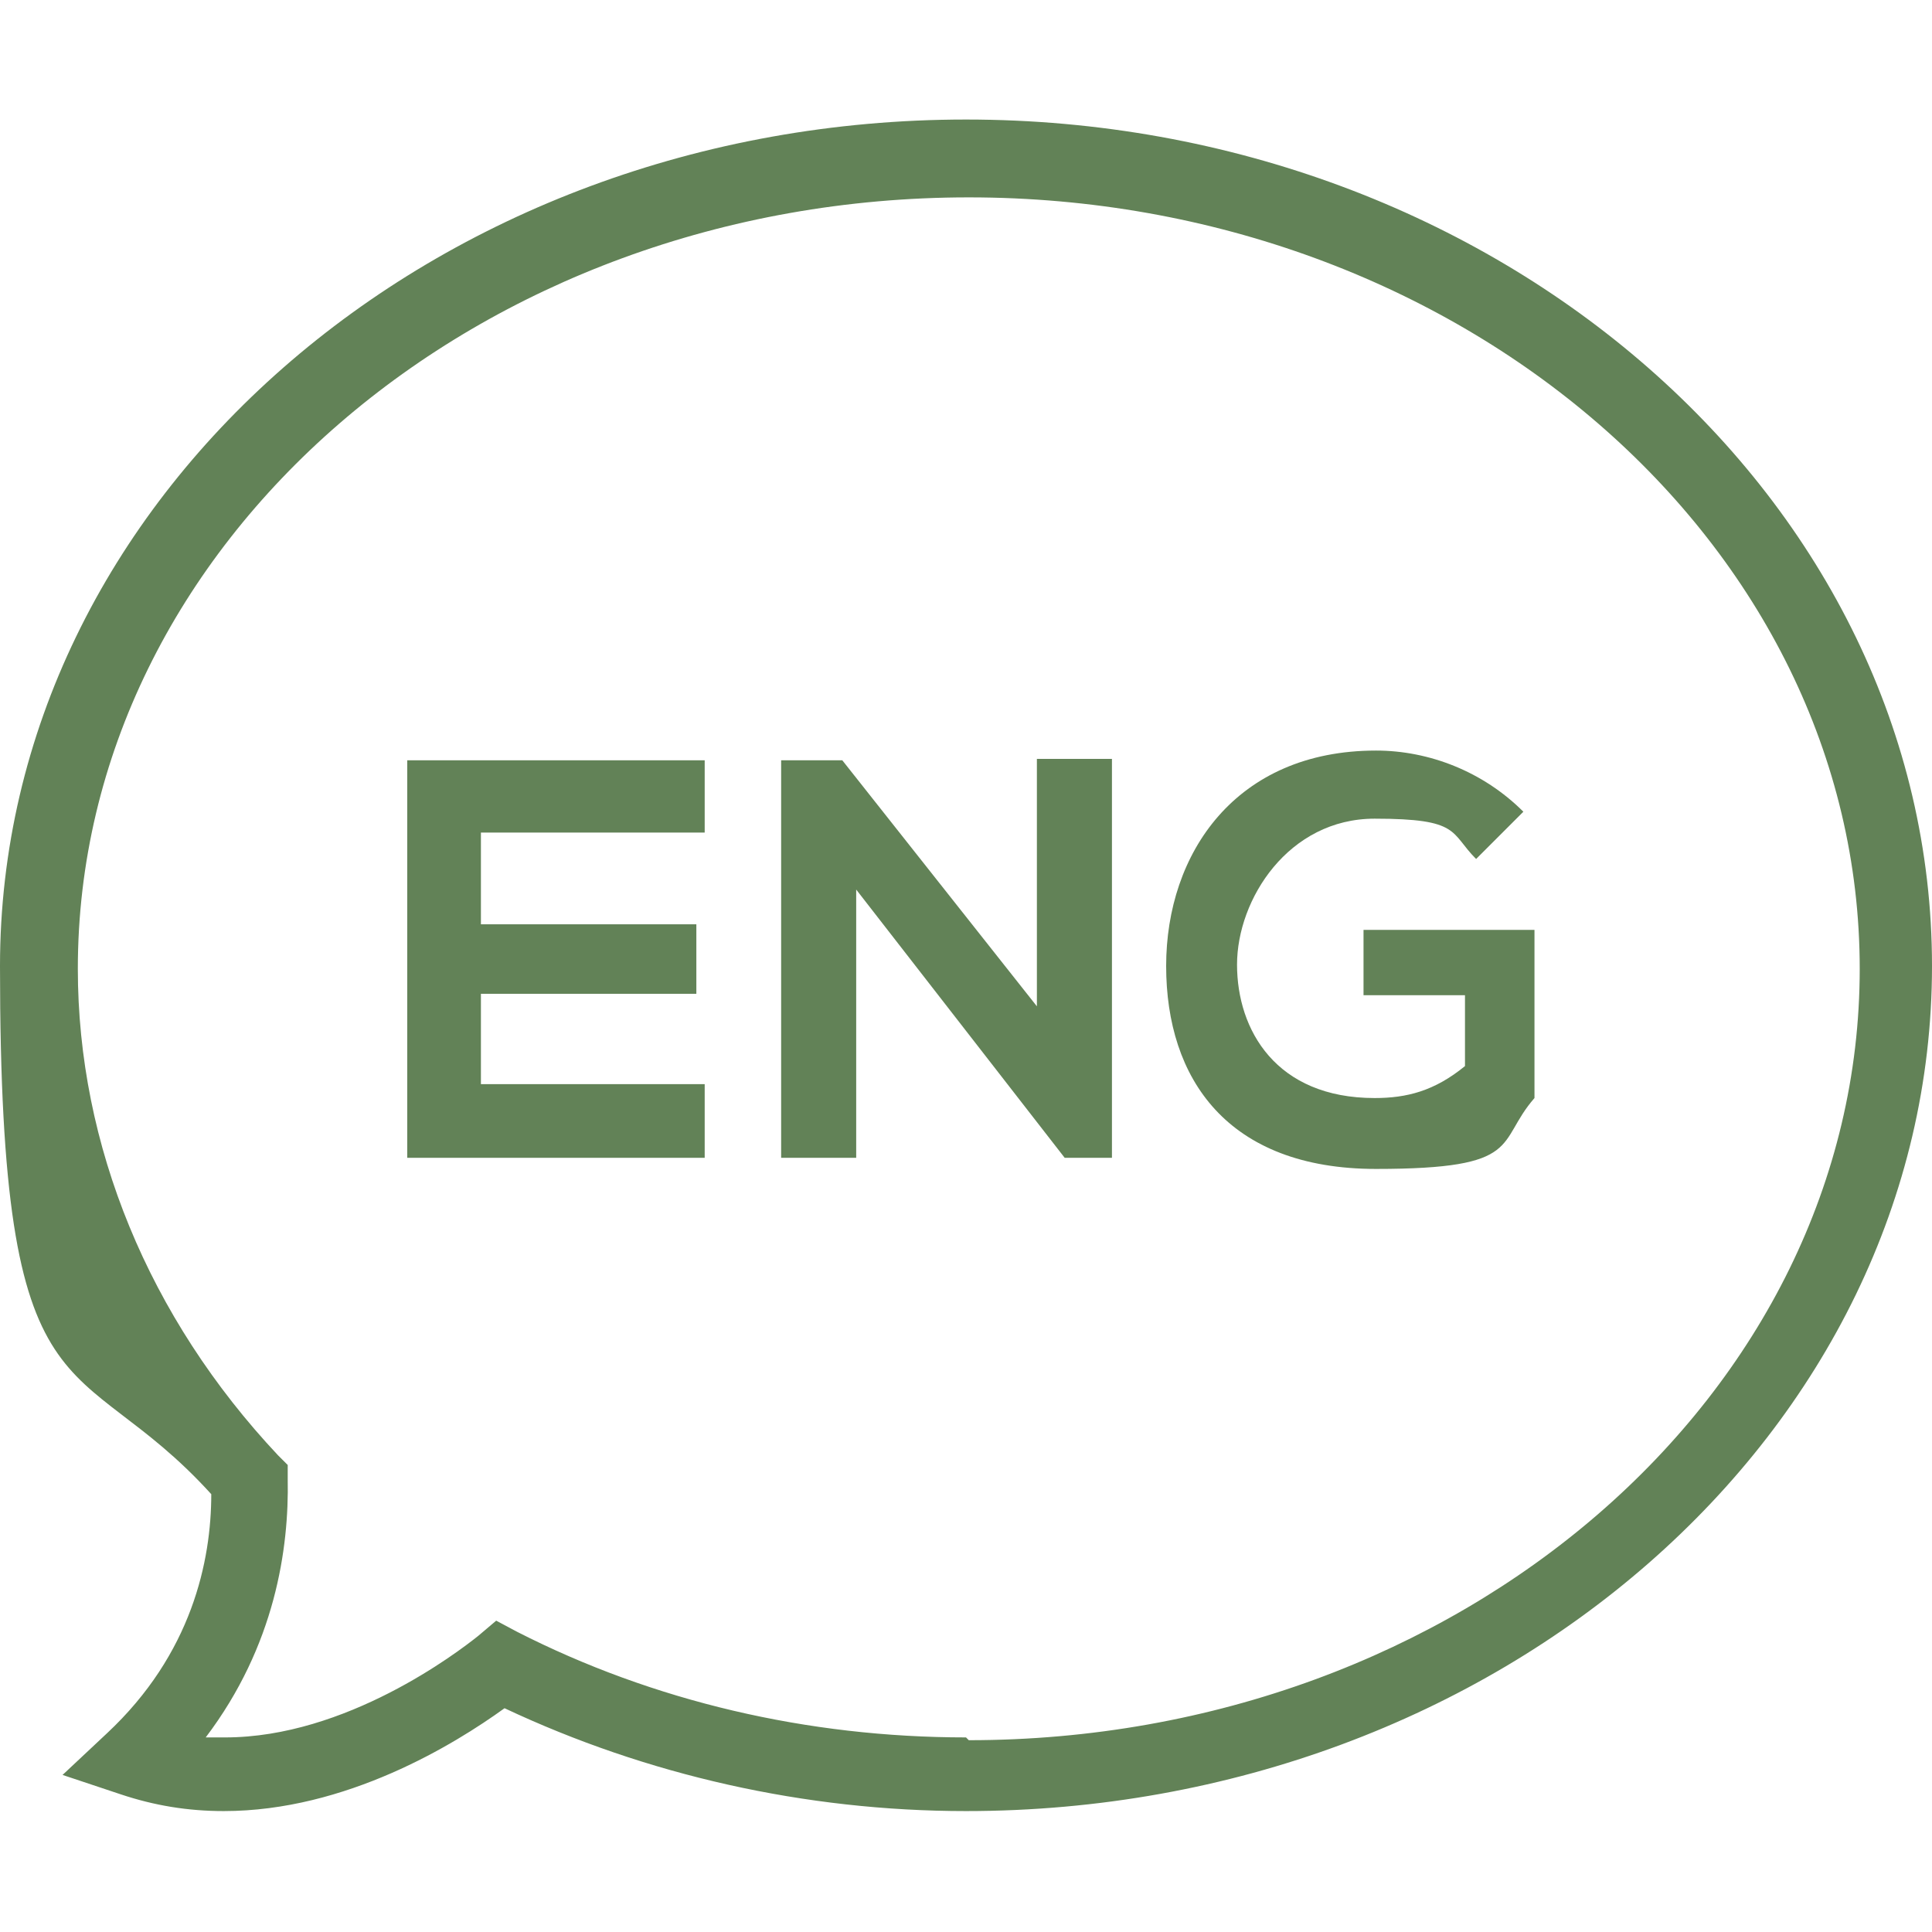
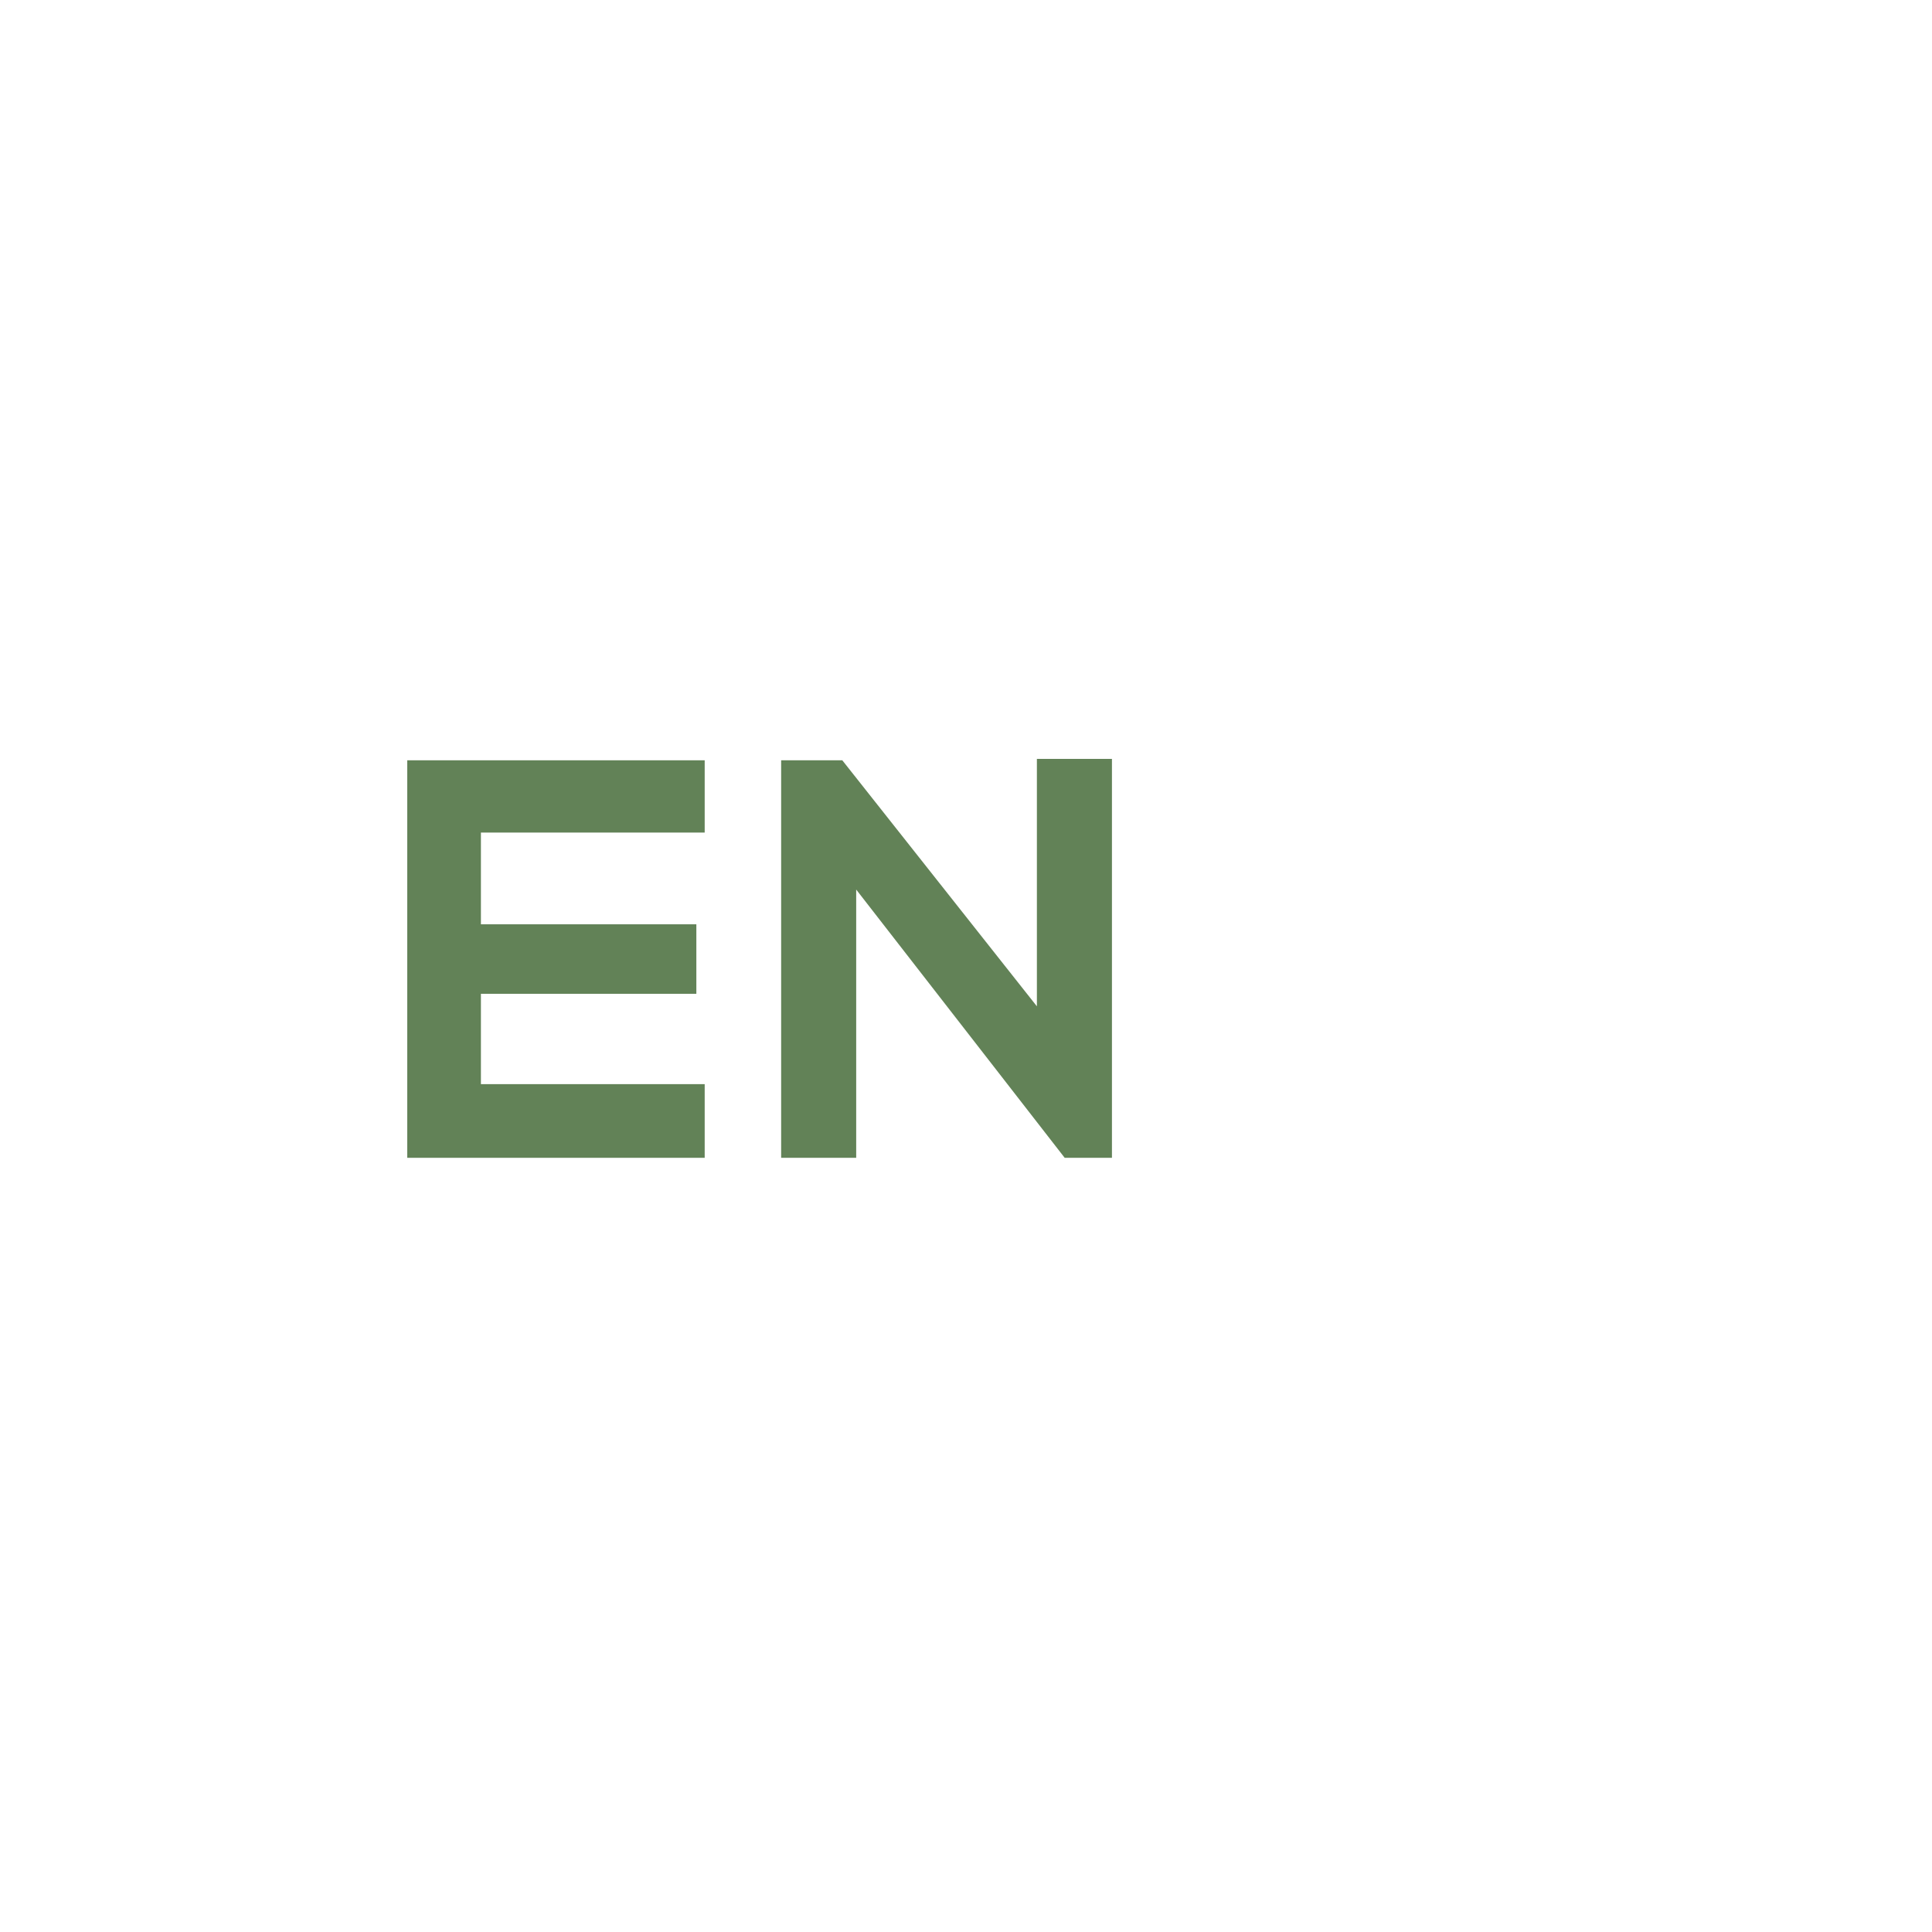
<svg xmlns="http://www.w3.org/2000/svg" id="Speaking" viewBox="0 0 139 139">
  <defs>
    <style> .st0 { fill: #628257; } </style>
  </defs>
-   <path class="st0" d="M69.5,8.6C31.2,8.6,0,35.9,0,69.5s5.4,27.2,15.2,38c0,4.8-1.4,11.5-7.5,17.2l-3.2,3,4.2,1.4c2.4.8,4.8,1.2,7.4,1.2,8.8,0,16.6-4.8,20.2-7.4,10.2,4.8,21.6,7.4,33.2,7.4,38.3,0,69.5-27.3,69.5-60.8S107.8,8.6,69.5,8.6ZM69.5,125c-11.4,0-22.5-2.6-32.3-7.6l-1.5-.8-1.3,1.1c-1.5,1.2-9.5,7.3-18.2,7.3s-1,0-1.4,0c5-6.6,6-13.6,5.9-18.6v-1s-.7-.7-.7-.7c-9.3-9.9-14.4-22.3-14.4-35,0-30.6,28.8-55.5,64.1-55.5s64.1,24.9,64.1,55.5c0,30.6-28.8,55.5-64.1,55.5Z" />
  <path class="st0" d="M29.3,83.3h21.4v-5.3h-16.1v-6.5h15.5v-5h-15.5v-6.6h16.1v-5.2h-21.4v28.6Z" />
  <path class="st0" d="M74.6,72.4l-14-17.7h-4.4v28.6h5.4v-19.3l15,19.3h0s3.4,0,3.4,0v-28.7h-5.4v17.8Z" />
-   <path class="st0" d="M98.1,71.6h7.3v5.1c-2.2,1.8-4.2,2.3-6.5,2.3-7.1,0-9.9-4.9-9.9-9.6s3.7-10.5,9.9-10.5,5.4,1,7.3,2.9l3.4-3.4c-2.9-2.9-6.8-4.4-10.6-4.4-10.1,0-15.1,7.4-15.1,15.5s4.4,14.6,15.1,14.6,8.6-1.9,11.4-5.1v-12.1h-12.3v4.8Z" />
</svg>